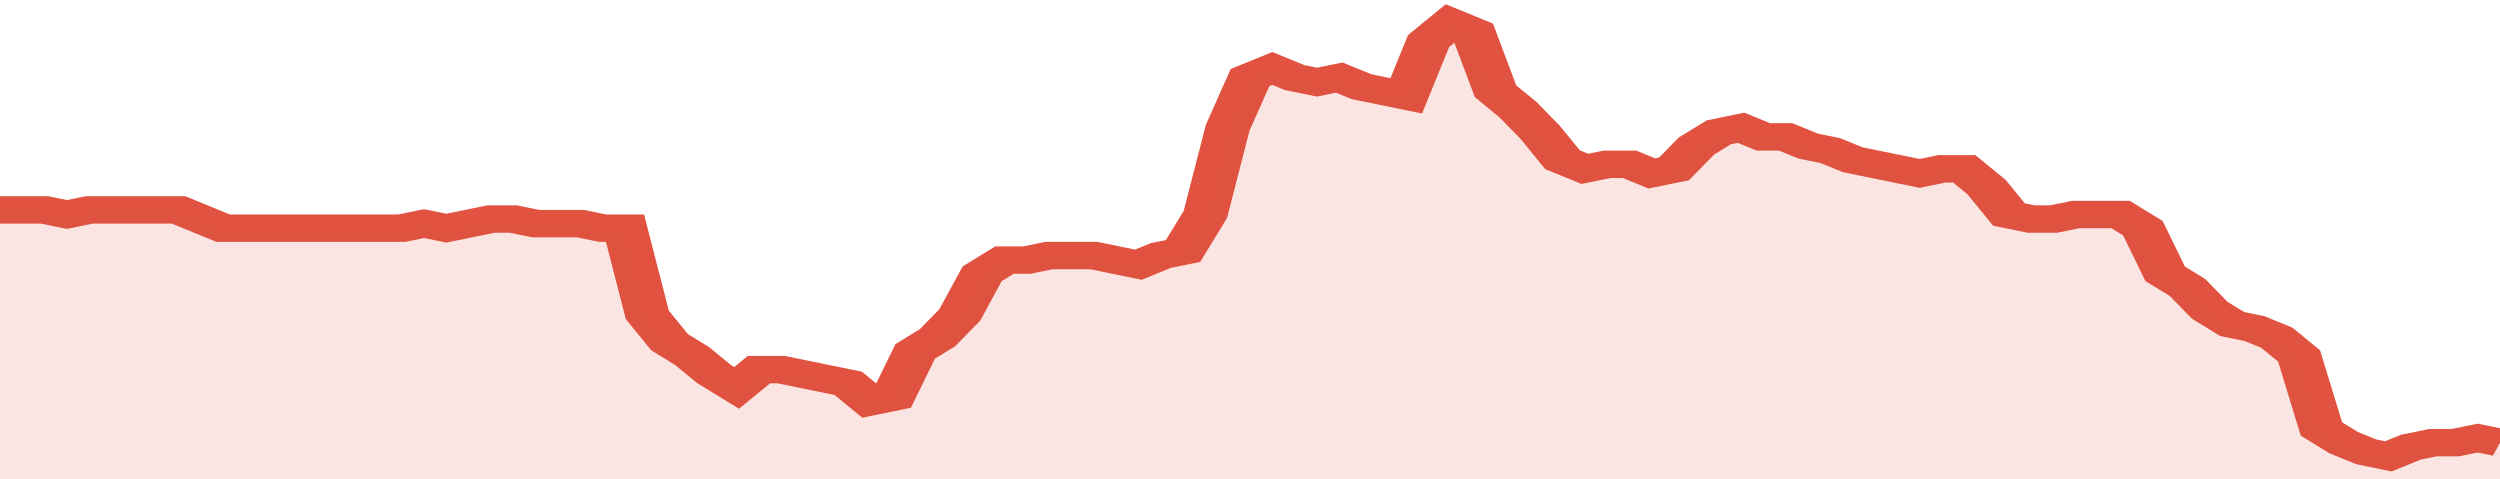
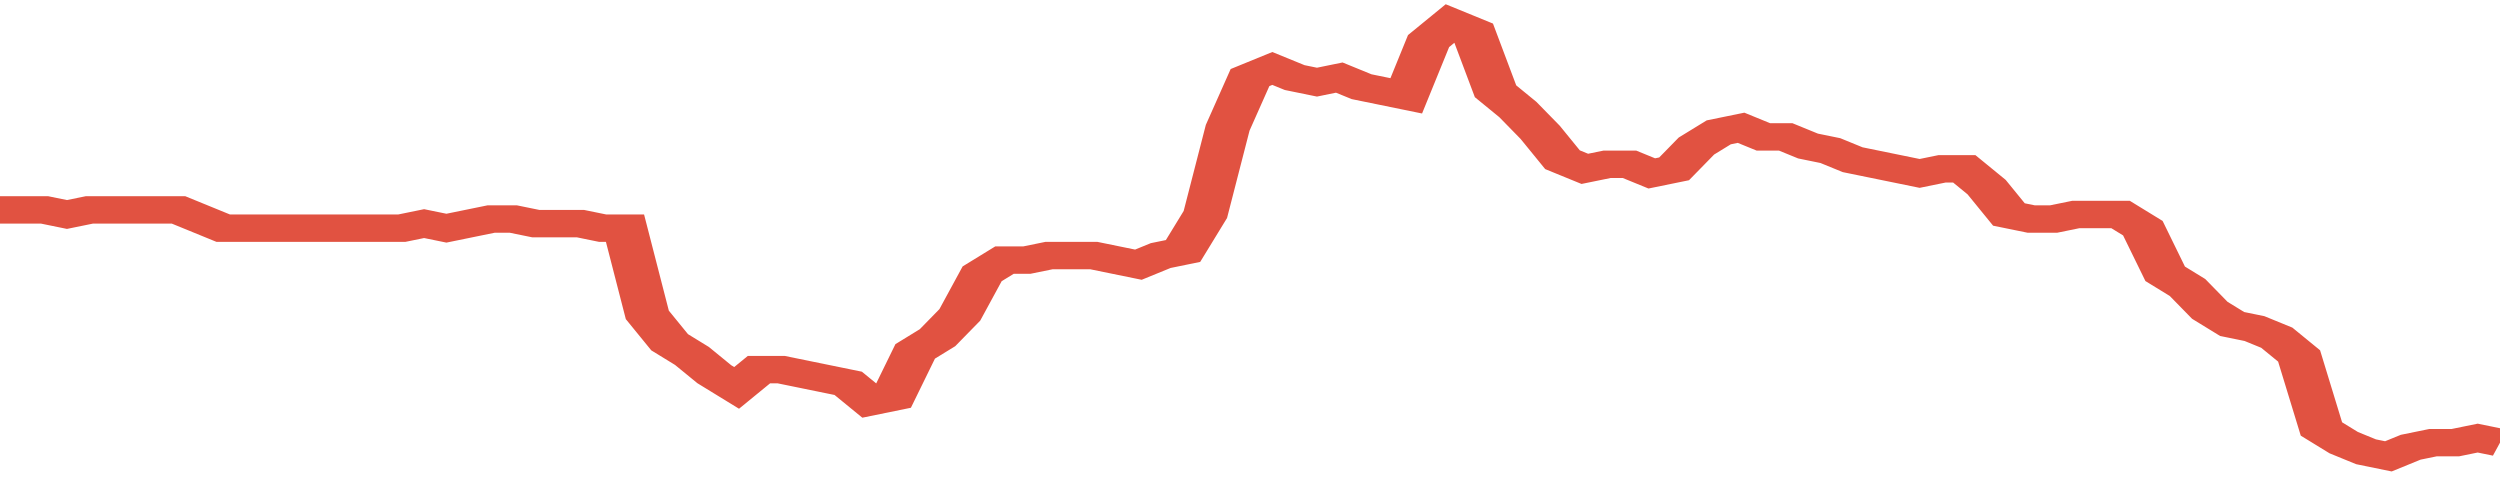
<svg xmlns="http://www.w3.org/2000/svg" viewBox="0 0 336 105" width="120" height="23" preserveAspectRatio="none">
  <polyline fill="none" stroke="#E15241" stroke-width="6" points="0, 46 3, 46 6, 46 9, 47 12, 46 15, 46 18, 46 21, 46 24, 46 27, 48 30, 50 33, 50 36, 50 39, 50 42, 50 45, 50 48, 50 51, 50 54, 50 57, 49 60, 50 63, 49 66, 48 69, 48 72, 49 75, 49 78, 49 81, 50 84, 50 87, 69 90, 75 93, 78 96, 82 99, 85 102, 81 105, 81 108, 82 111, 83 114, 84 117, 88 120, 87 123, 77 126, 74 129, 69 132, 60 135, 57 138, 57 141, 56 144, 56 147, 56 150, 57 153, 58 156, 56 159, 55 162, 47 165, 28 168, 17 171, 15 174, 17 177, 18 180, 17 183, 19 186, 20 189, 21 192, 9 195, 5 198, 7 201, 20 204, 24 207, 29 210, 35 213, 37 216, 36 219, 36 222, 38 225, 37 228, 32 231, 29 234, 28 237, 30 240, 30 243, 32 246, 33 249, 35 252, 36 255, 37 258, 38 261, 37 264, 37 267, 41 270, 47 273, 48 276, 48 279, 47 282, 47 285, 47 288, 50 291, 60 294, 63 297, 68 300, 71 303, 72 306, 74 309, 78 312, 94 315, 97 318, 99 321, 100 324, 98 327, 97 330, 97 333, 96 336, 97 336, 97 "> </polyline>
-   <polygon fill="#E15241" opacity="0.15" points="0, 105 0, 46 3, 46 6, 46 9, 47 12, 46 15, 46 18, 46 21, 46 24, 46 27, 48 30, 50 33, 50 36, 50 39, 50 42, 50 45, 50 48, 50 51, 50 54, 50 57, 49 60, 50 63, 49 66, 48 69, 48 72, 49 75, 49 78, 49 81, 50 84, 50 87, 69 90, 75 93, 78 96, 82 99, 85 102, 81 105, 81 108, 82 111, 83 114, 84 117, 88 120, 87 123, 77 126, 74 129, 69 132, 60 135, 57 138, 57 141, 56 144, 56 147, 56 150, 57 153, 58 156, 56 159, 55 162, 47 165, 28 168, 17 171, 15 174, 17 177, 18 180, 17 183, 19 186, 20 189, 21 192, 9 195, 5 198, 7 201, 20 204, 24 207, 29 210, 35 213, 37 216, 36 219, 36 222, 38 225, 37 228, 32 231, 29 234, 28 237, 30 240, 30 243, 32 246, 33 249, 35 252, 36 255, 37 258, 38 261, 37 264, 37 267, 41 270, 47 273, 48 276, 48 279, 47 282, 47 285, 47 288, 50 291, 60 294, 63 297, 68 300, 71 303, 72 306, 74 309, 78 312, 94 315, 97 318, 99 321, 100 324, 98 327, 97 330, 97 333, 96 336, 97 336, 105 " />
</svg>